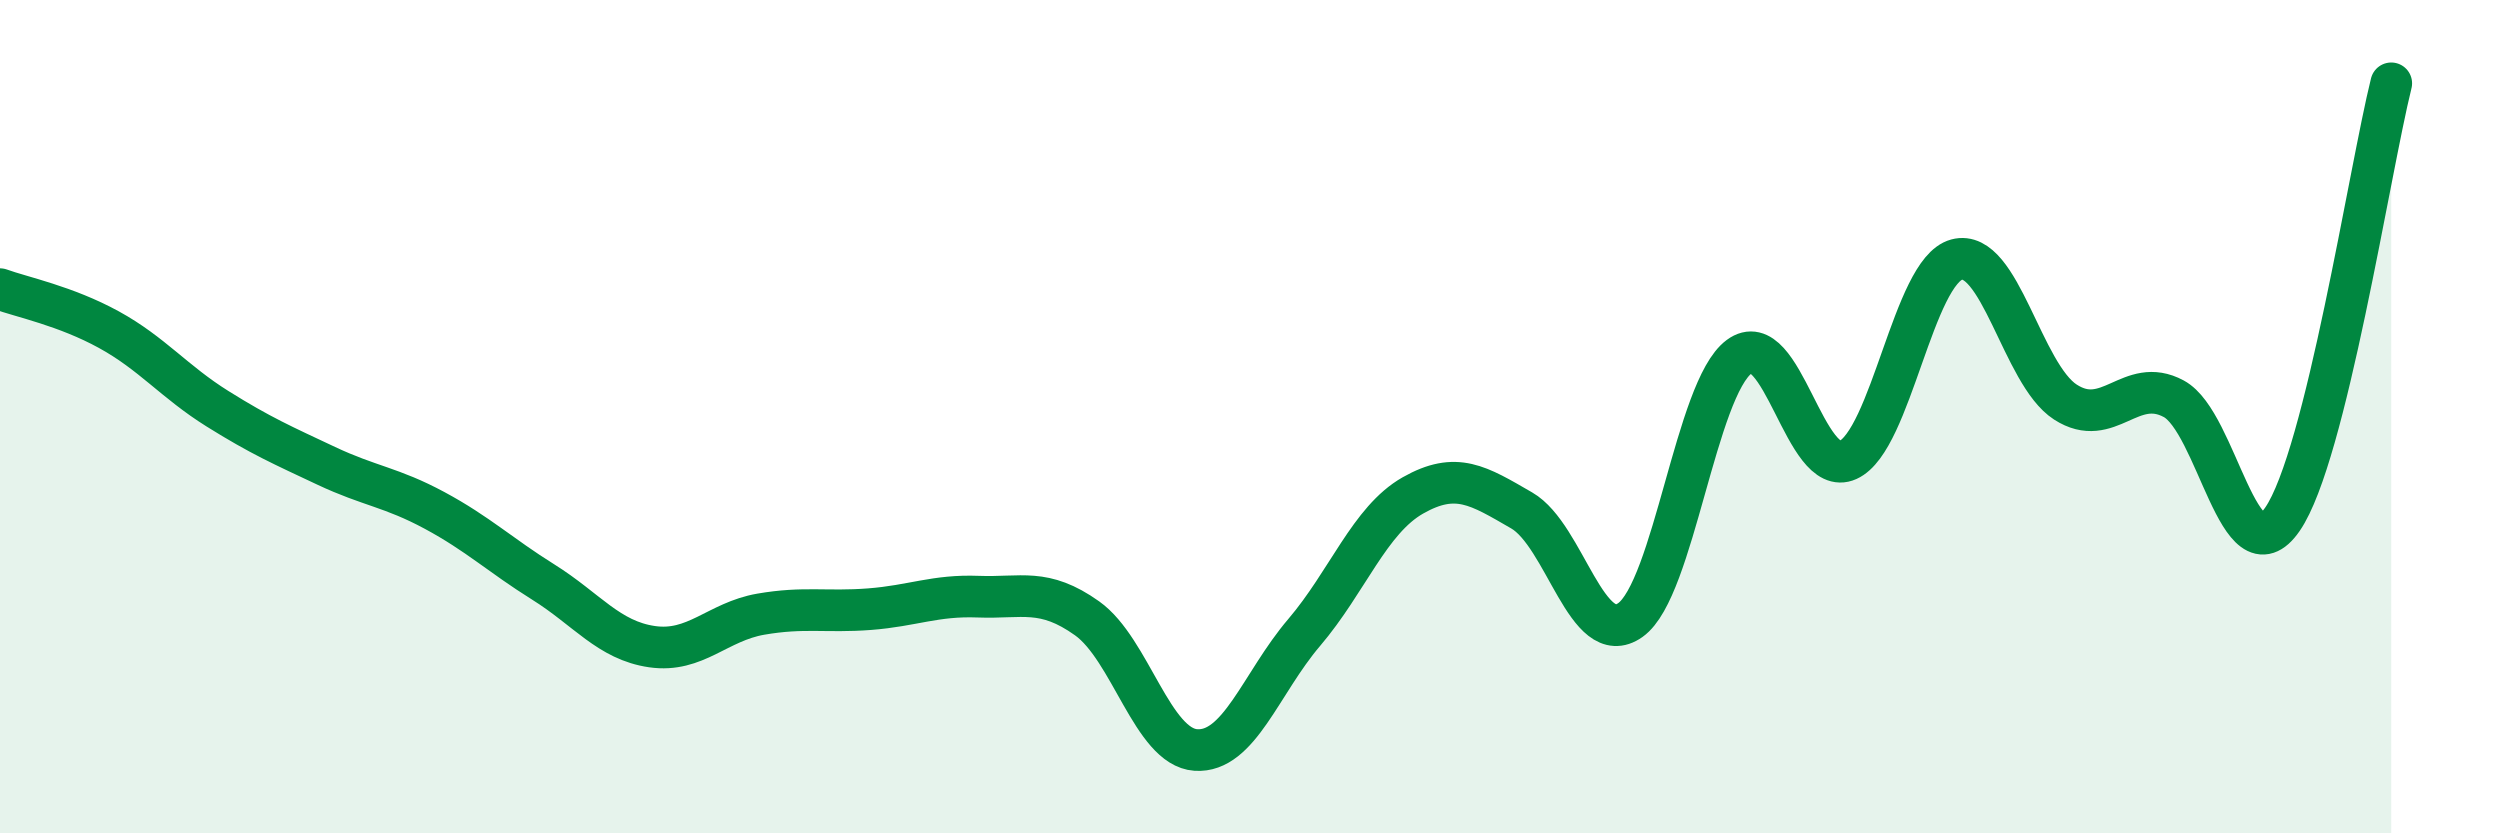
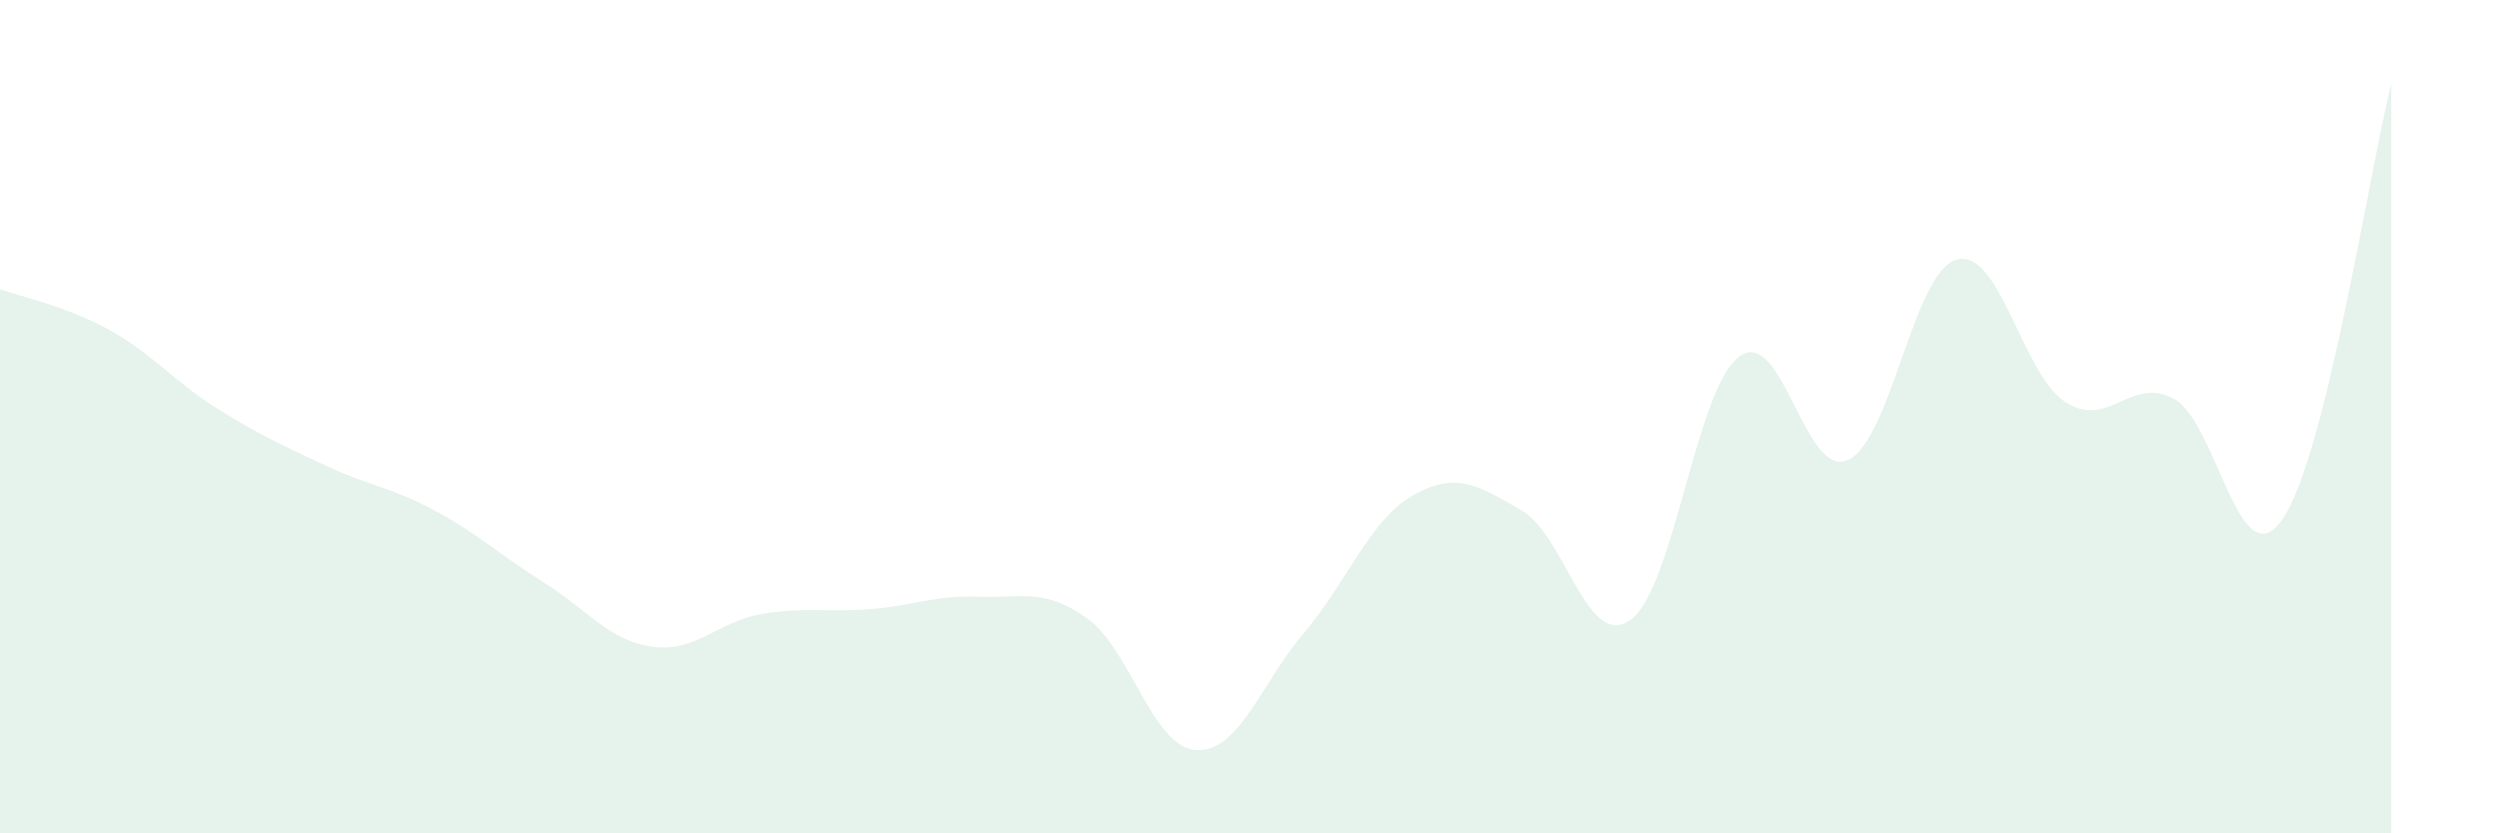
<svg xmlns="http://www.w3.org/2000/svg" width="60" height="20" viewBox="0 0 60 20">
-   <path d="M 0,6.94 C 0.52,7.13 1.57,7.34 2.61,7.91 C 3.65,8.48 4.18,9.16 5.22,9.81 C 6.26,10.46 6.79,10.69 7.83,11.18 C 8.87,11.67 9.39,11.69 10.43,12.25 C 11.47,12.81 12,13.32 13.04,13.97 C 14.08,14.62 14.61,15.37 15.65,15.52 C 16.69,15.67 17.22,14.92 18.26,14.74 C 19.3,14.56 19.83,14.7 20.87,14.62 C 21.91,14.54 22.44,14.28 23.48,14.32 C 24.52,14.36 25.05,14.1 26.09,14.84 C 27.13,15.58 27.66,17.93 28.7,18 C 29.74,18.07 30.26,16.4 31.3,15.18 C 32.34,13.96 32.87,12.48 33.91,11.89 C 34.95,11.3 35.48,11.65 36.52,12.25 C 37.56,12.85 38.09,15.62 39.13,14.88 C 40.17,14.14 40.7,9.33 41.74,8.56 C 42.78,7.79 43.31,11.51 44.35,11.04 C 45.39,10.57 45.92,6.51 46.96,6.23 C 48,5.95 48.53,8.98 49.57,9.65 C 50.61,10.32 51.13,9.01 52.17,9.57 C 53.21,10.13 53.74,13.97 54.78,12.46 C 55.82,10.95 56.87,4.09 57.39,2L57.39 20L0 20Z" fill="#008740" opacity="0.1" stroke-linecap="round" stroke-linejoin="round" />
-   <path d="M 0,6.94 C 0.52,7.13 1.57,7.34 2.61,7.91 C 3.65,8.48 4.18,9.16 5.22,9.81 C 6.26,10.46 6.79,10.69 7.83,11.18 C 8.87,11.67 9.39,11.69 10.43,12.25 C 11.47,12.81 12,13.32 13.04,13.97 C 14.08,14.62 14.61,15.37 15.65,15.52 C 16.69,15.67 17.22,14.92 18.26,14.74 C 19.3,14.56 19.83,14.7 20.87,14.62 C 21.91,14.54 22.44,14.28 23.48,14.32 C 24.52,14.36 25.05,14.1 26.09,14.84 C 27.13,15.58 27.66,17.93 28.7,18 C 29.74,18.07 30.26,16.4 31.3,15.18 C 32.34,13.96 32.87,12.48 33.91,11.89 C 34.95,11.3 35.48,11.65 36.52,12.25 C 37.56,12.85 38.09,15.62 39.13,14.88 C 40.17,14.14 40.7,9.33 41.74,8.56 C 42.78,7.79 43.31,11.51 44.35,11.04 C 45.39,10.57 45.92,6.51 46.96,6.23 C 48,5.95 48.53,8.98 49.57,9.65 C 50.61,10.32 51.13,9.01 52.17,9.57 C 53.21,10.13 53.74,13.97 54.78,12.46 C 55.82,10.95 56.87,4.09 57.39,2" stroke="#008740" stroke-width="1" fill="none" stroke-linecap="round" stroke-linejoin="round" />
+   <path d="M 0,6.94 C 0.52,7.13 1.57,7.34 2.61,7.91 C 3.65,8.48 4.18,9.16 5.22,9.81 C 6.26,10.46 6.79,10.69 7.83,11.18 C 8.87,11.67 9.39,11.69 10.43,12.25 C 11.47,12.81 12,13.32 13.04,13.97 C 14.08,14.62 14.61,15.37 15.65,15.52 C 16.69,15.67 17.22,14.92 18.26,14.74 C 19.3,14.56 19.83,14.7 20.87,14.62 C 21.91,14.54 22.44,14.28 23.48,14.32 C 24.52,14.36 25.05,14.1 26.09,14.84 C 27.13,15.58 27.66,17.93 28.7,18 C 29.74,18.07 30.26,16.4 31.3,15.18 C 32.34,13.96 32.87,12.48 33.91,11.89 C 34.95,11.3 35.48,11.65 36.52,12.25 C 37.56,12.85 38.09,15.62 39.13,14.88 C 40.17,14.14 40.7,9.33 41.74,8.56 C 42.78,7.79 43.31,11.51 44.35,11.04 C 45.39,10.57 45.92,6.51 46.96,6.23 C 48,5.95 48.53,8.98 49.57,9.65 C 50.61,10.32 51.13,9.01 52.17,9.57 C 53.21,10.13 53.74,13.97 54.78,12.46 C 55.82,10.95 56.87,4.09 57.39,2L57.39 20L0 20" fill="#008740" opacity="0.1" stroke-linecap="round" stroke-linejoin="round" />
</svg>